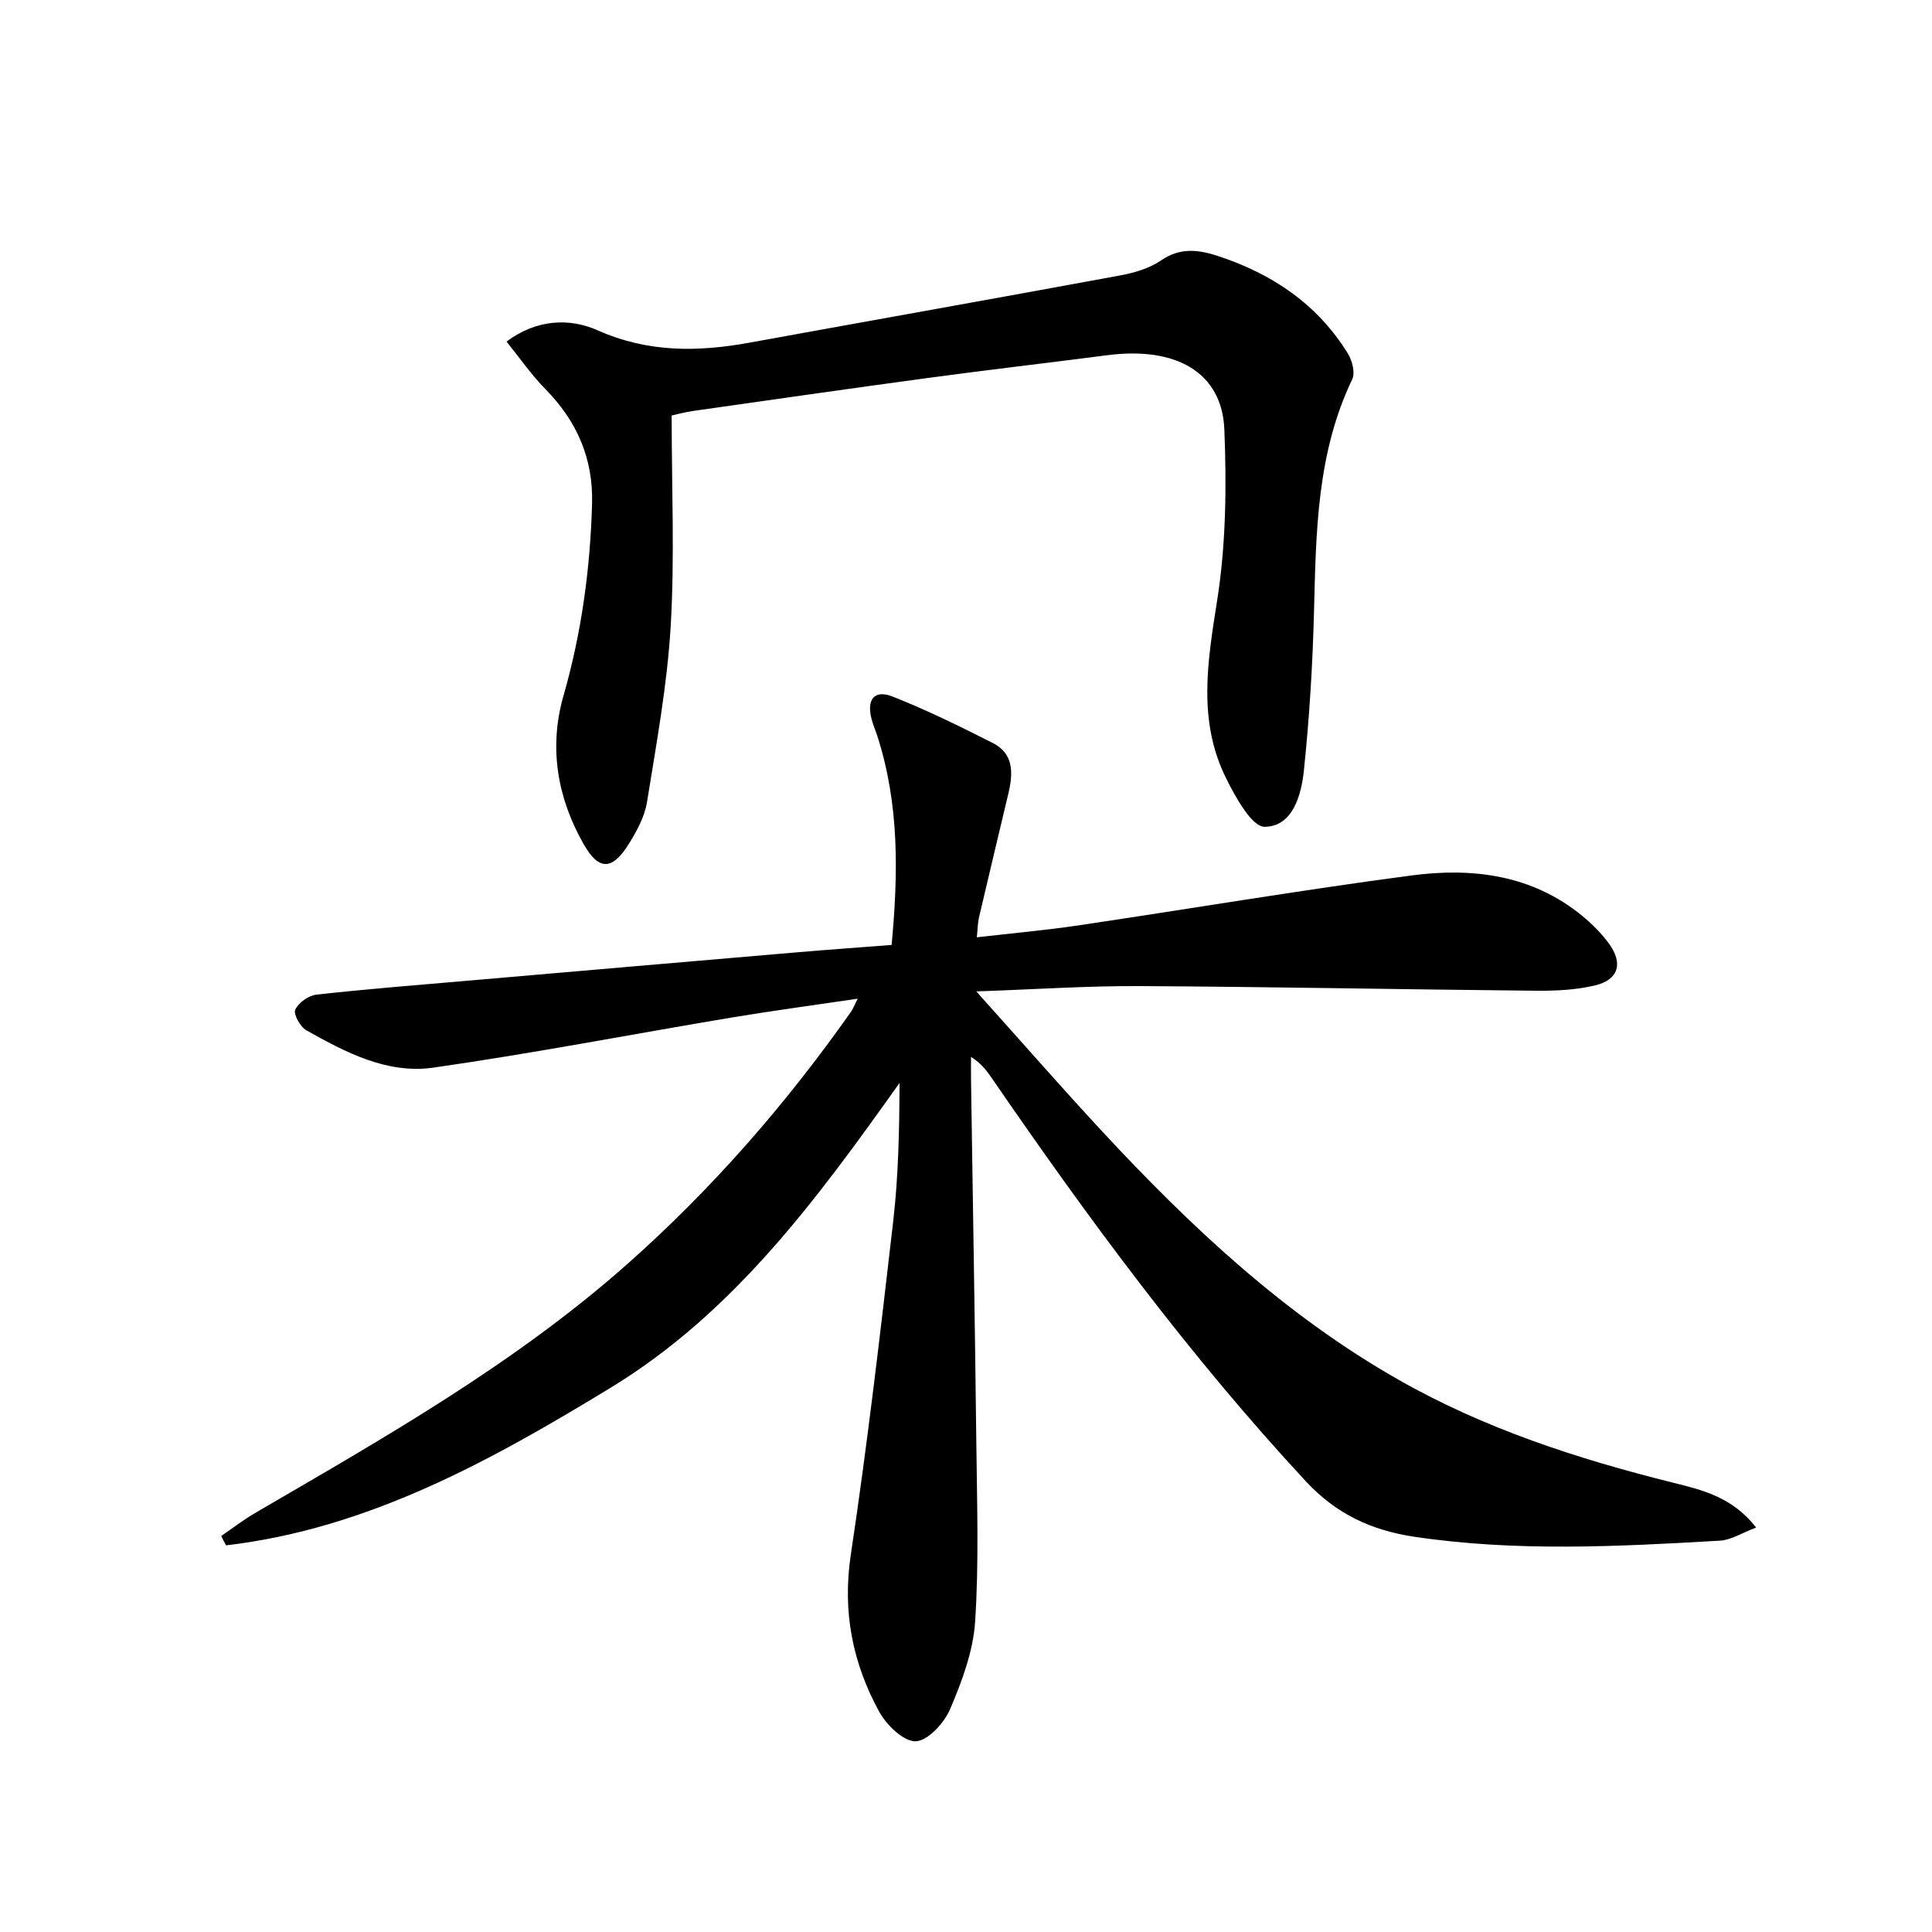
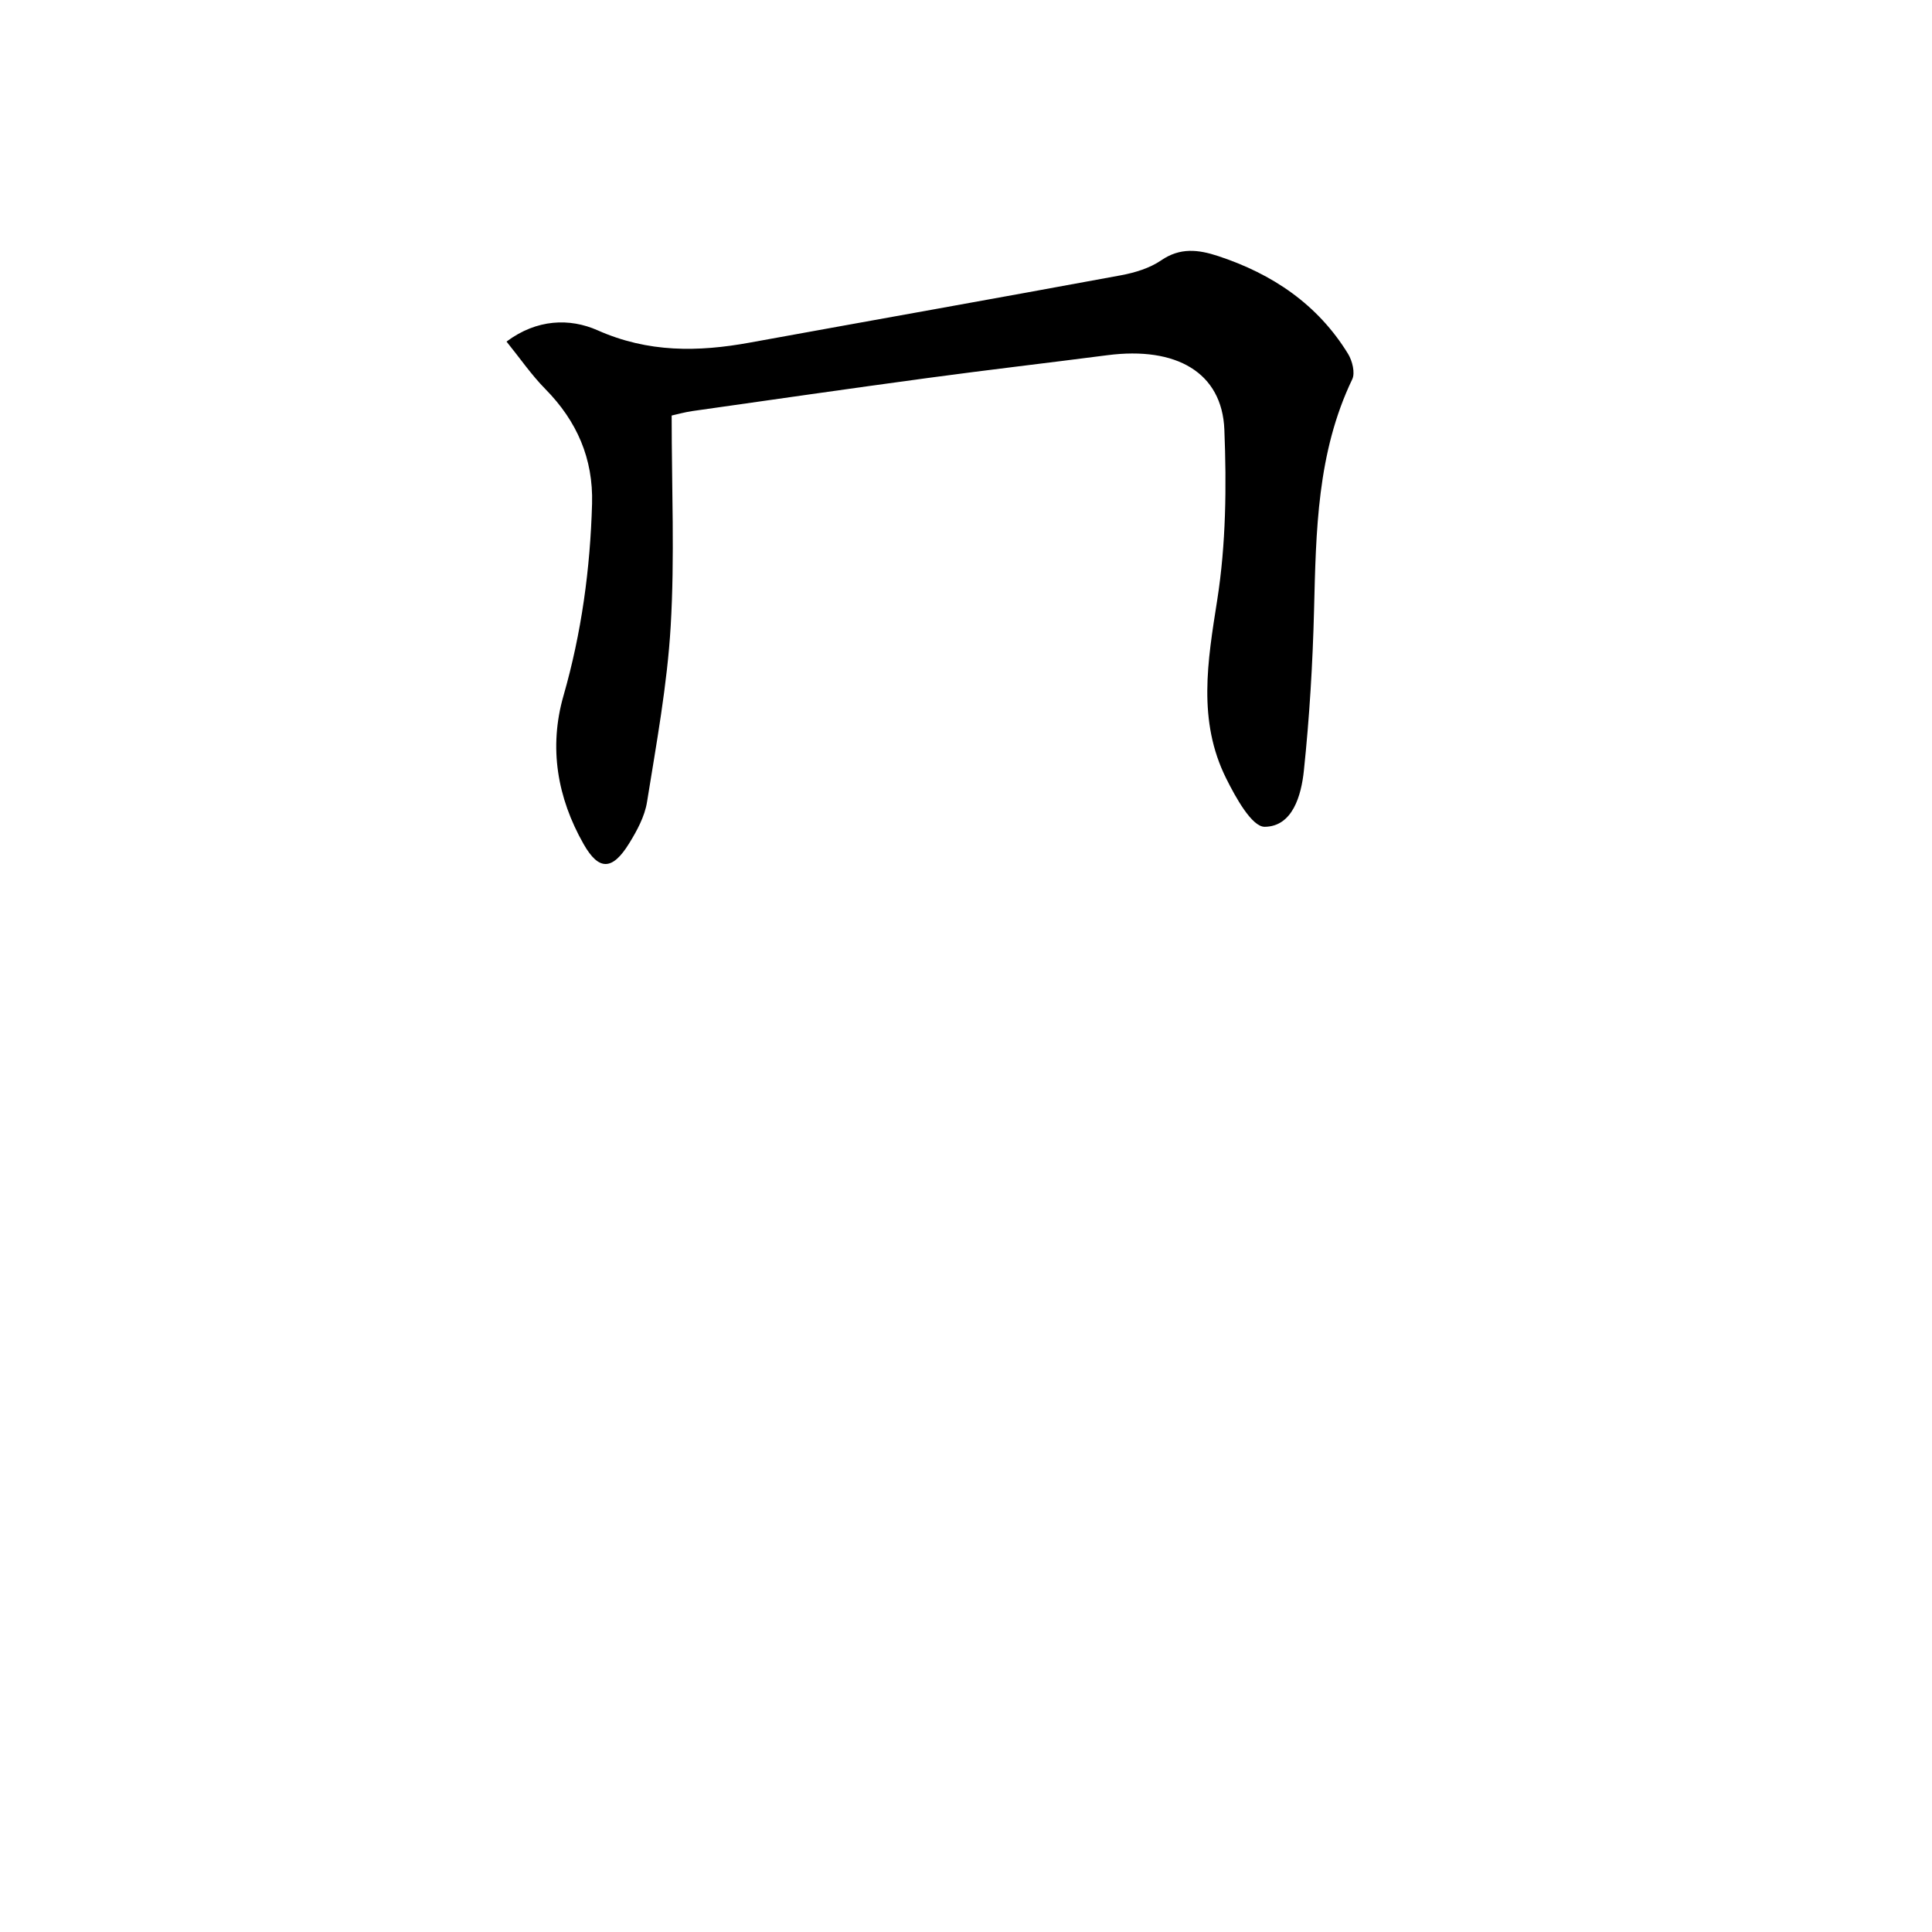
<svg xmlns="http://www.w3.org/2000/svg" enable-background="new 0 0 400 400" viewBox="0 0 400 400">
-   <path d="m45.8 318.01c2.39-1.63 4.68-3.41 7.17-4.85 26.75-15.58 53.7-30.86 77.02-51.55 17.52-15.54 32.79-33.08 46.26-52.22.36-.52.58-1.13 1.32-2.62-9.18 1.36-17.63 2.49-26.04 3.89-20.6 3.45-41.13 7.42-61.8 10.38-9.53 1.37-18.17-3.14-26.32-7.74-1.26-.71-2.71-3.35-2.28-4.27.67-1.45 2.78-2.93 4.42-3.11 10.73-1.18 21.5-2.03 32.26-2.96 22.35-1.94 44.7-3.87 67.05-5.78 6.45-.55 12.9-1.01 19.74-1.54 1.37-14.69 1.62-29.15-2.98-43.32-.36-1.11-.82-2.18-1.13-3.3-1.15-4.18.48-6.32 4.35-4.79 7.07 2.79 13.93 6.17 20.72 9.61 4.4 2.23 4.19 6.34 3.21 10.46-2.03 8.55-4.08 17.09-6.08 25.65-.25 1.08-.25 2.23-.45 4.11 7.26-.84 14.15-1.45 20.97-2.46 23-3.41 45.93-7.29 68.97-10.34 12.61-1.67 24.98-.19 35.39 8.35 2.04 1.67 3.97 3.61 5.53 5.73 2.99 4.07 2.03 7.49-2.79 8.66-3.97.96-8.21 1.16-12.33 1.12-27.31-.26-54.61-.81-81.92-.96-10.89-.06-21.78.68-33.93 1.1 9.26 10.31 17.53 19.78 26.08 29 18.3 19.71 37.81 38.03 61.39 51.43 17.76 10.1 37 16.35 56.73 21.27 6.08 1.52 12.29 2.94 17.26 9.3-2.92 1.1-5.18 2.59-7.52 2.72-21.1 1.22-42.2 2.33-63.25-.81-8.82-1.32-16.15-4.68-22.45-11.47-24.09-25.95-45-54.33-64.99-83.43-1.09-1.59-2.24-3.13-4.34-4.45 0 1.57-.02 3.15 0 4.72.37 25.14.81 50.27 1.1 75.41.14 12.27.55 24.57-.25 36.79-.4 6.13-2.71 12.31-5.15 18.05-1.22 2.89-4.55 6.57-7.11 6.72-2.45.14-6.06-3.31-7.57-6.06-5.54-10.09-7.68-20.77-5.91-32.56 3.45-22.97 6.13-46.06 8.79-69.14 1.08-9.37 1.25-18.84 1.31-28.55-17.02 23.93-34.27 47.54-59.77 63.08-24.84 15.14-50.21 29.21-79.68 32.67-.36-.66-.68-1.3-1-1.94z" />
  <path d="m139.06 86.03c0 15.04.64 29.36-.2 43.59-.72 12.2-2.96 24.32-4.9 36.42-.48 3.01-2.09 5.97-3.73 8.62-3.44 5.55-6.24 5.67-9.4.1-5.45-9.59-7.24-19.99-4.17-30.7 3.74-13.03 5.54-26.28 5.92-39.77.26-9.33-3.13-17.11-9.67-23.74-2.88-2.92-5.24-6.37-8.04-9.83 6.27-4.69 13.1-4.89 18.87-2.33 10.44 4.64 20.77 4.5 31.51 2.54 25.6-4.66 51.22-9.2 76.8-13.93 2.9-.54 5.98-1.47 8.36-3.1 3.95-2.71 7.73-2.22 11.78-.89 11.26 3.71 20.62 10 26.91 20.25.88 1.44 1.51 3.94.86 5.28-7.29 15.2-7.49 31.46-7.9 47.78-.28 11.1-.95 22.22-2.11 33.26-.53 5.06-2.31 11.54-8.1 11.6-2.66.03-6.04-6.11-7.98-10.01-5.96-11.95-3.85-24.27-1.86-36.93 1.82-11.57 1.95-23.55 1.48-35.3-.47-11.8-9.93-17.25-24.21-15.4-12.35 1.6-24.72 3.03-37.06 4.7-16.29 2.2-32.56 4.55-48.83 6.86-1.61.23-3.2.68-4.33.93z" />
</svg>